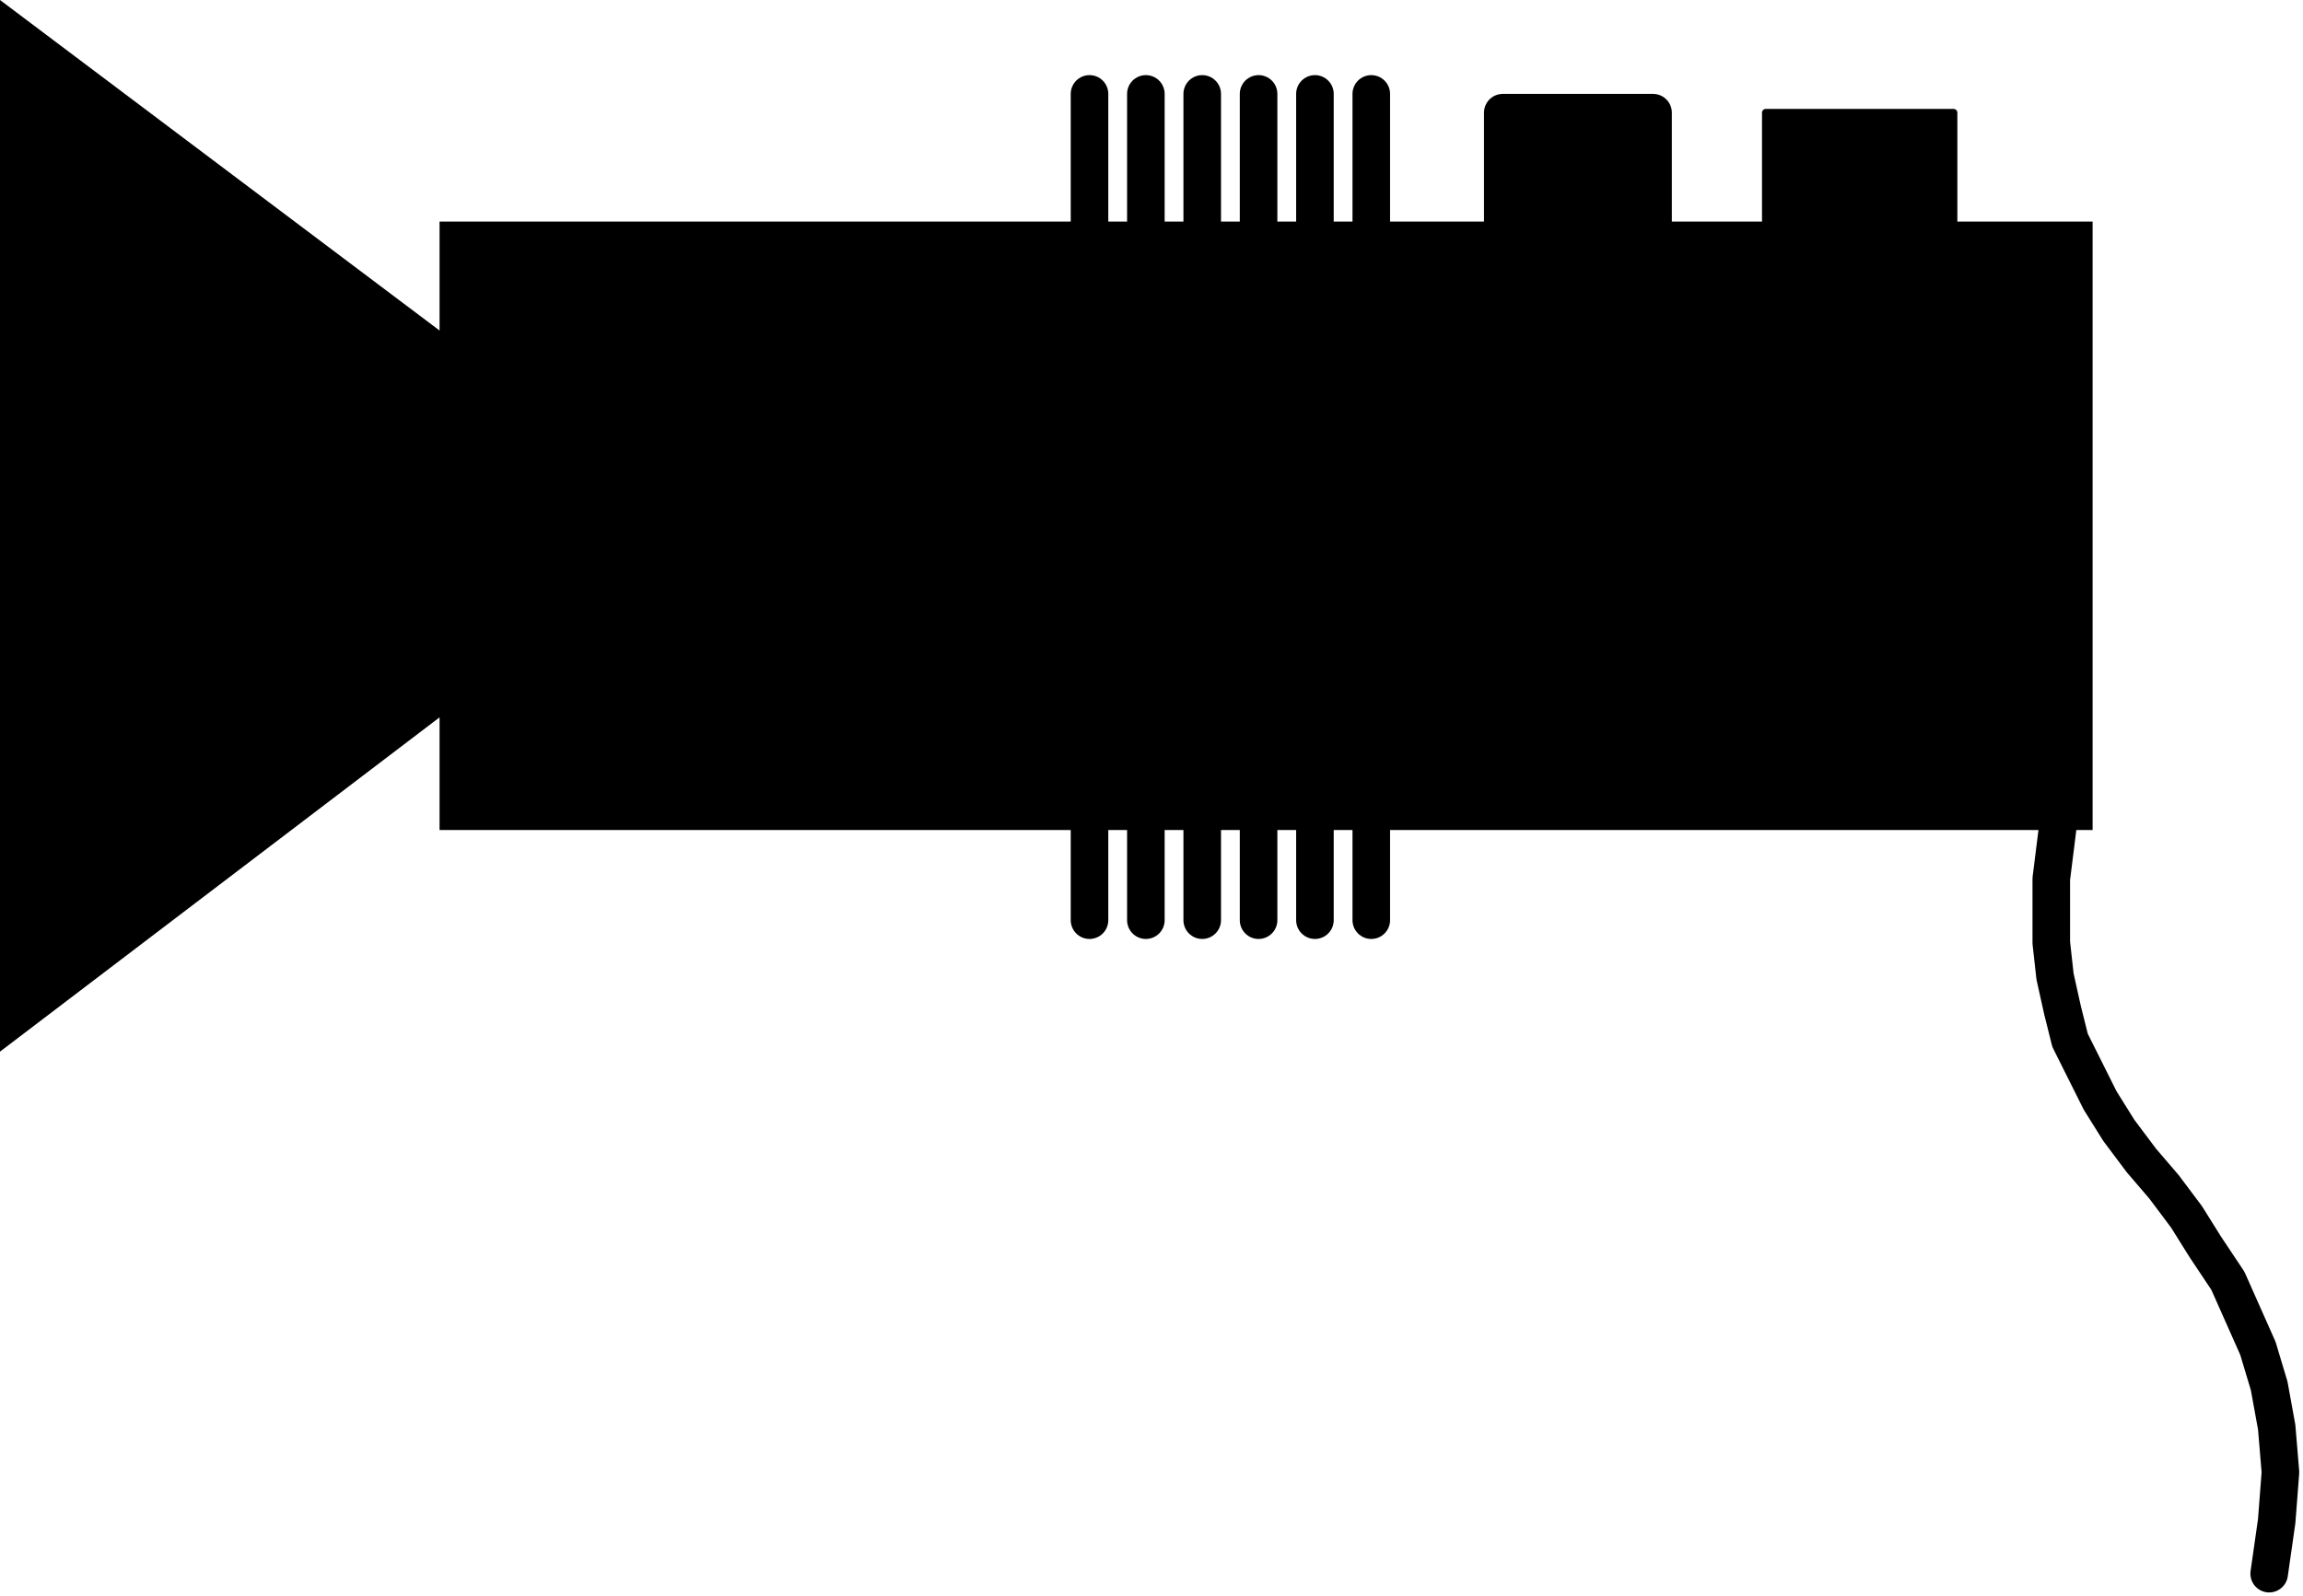
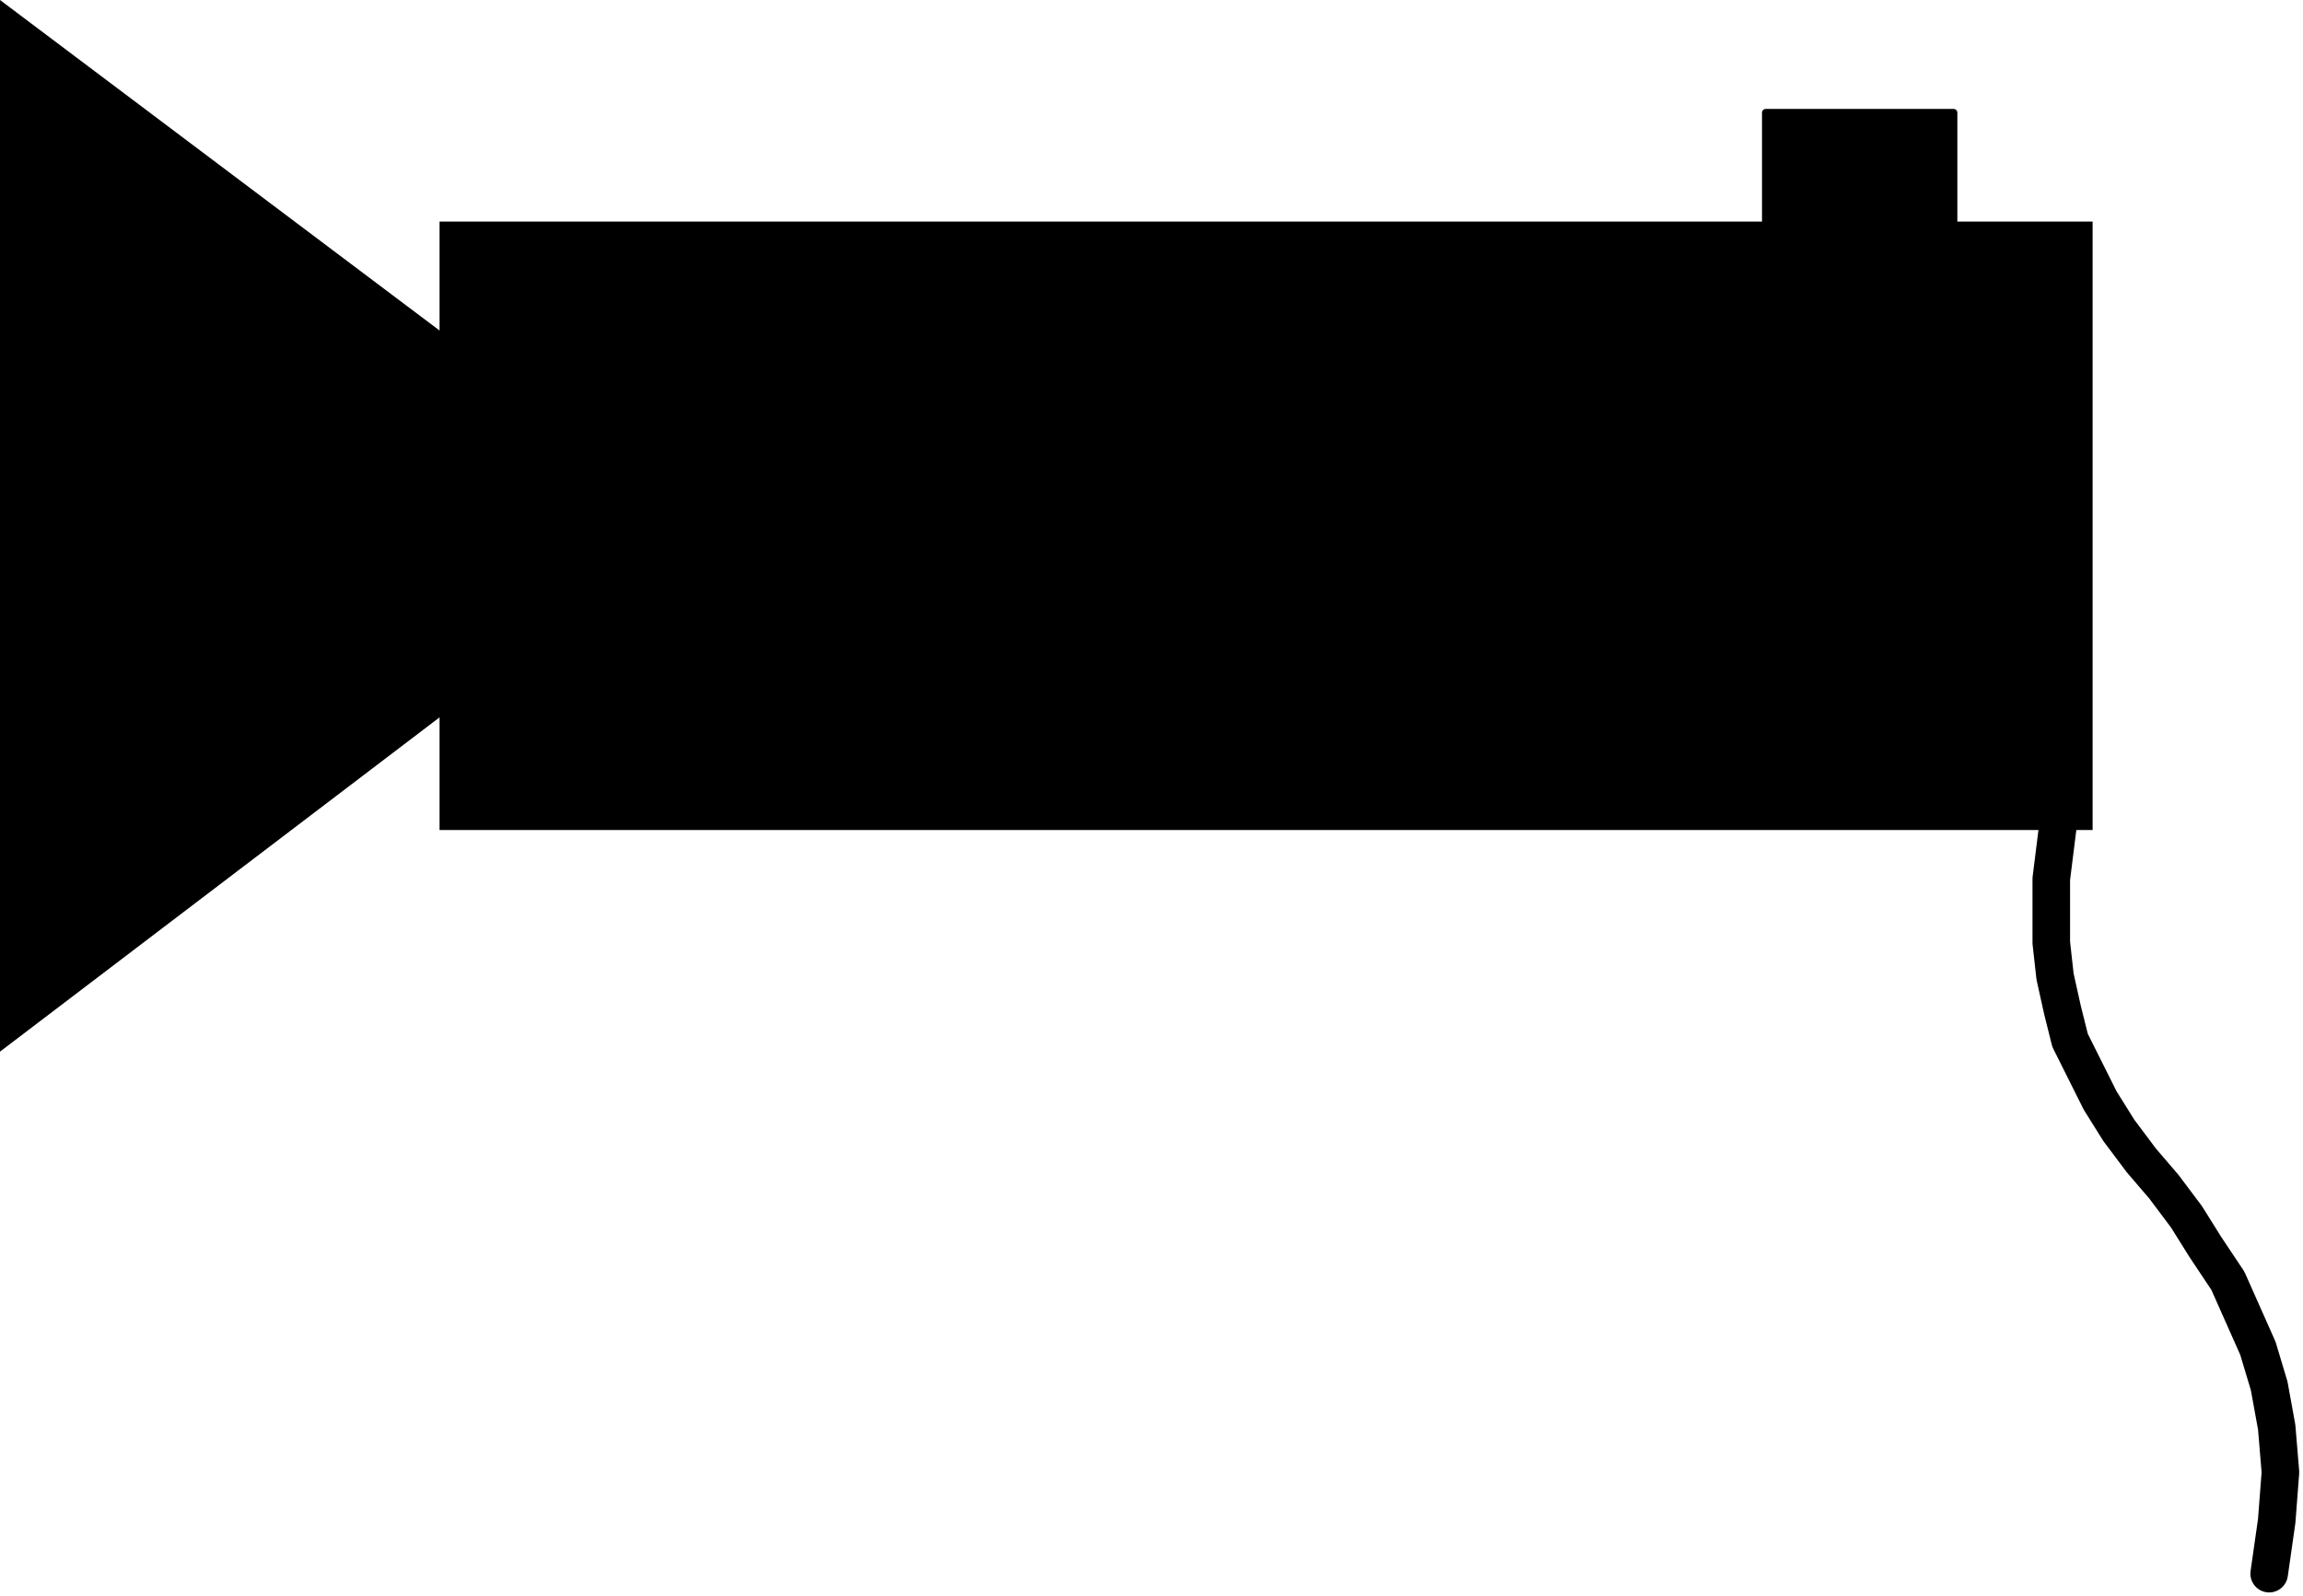
<svg xmlns="http://www.w3.org/2000/svg" width="40.867" height="28.333" fill-rule="evenodd" stroke-linecap="round" preserveAspectRatio="none" viewBox="0 0 613 425">
  <style>.brush1{fill:#000}.pen1{stroke:none}.pen3{stroke:#000;stroke-width:10;stroke-linejoin:round}</style>
  <path d="M557 59H117v29L0 0v280l117-89v30h440V59z" class="pen1 brush1" />
  <path d="M470 30h50v45h-50V30z" class="pen1 brush1" />
  <path fill="none" d="M470 30h50v45h-50V30" style="stroke:#000;stroke-width:2;stroke-linejoin:round" />
  <path fill="none" d="m519 164 8 3 8 4 5 4 4 5 3 5 1 6 1 6v7l-1 7v7l-1 8-1 8v17l1 9 2 9m0 0 2 8 4 8 4 8 5 8 6 8 6 7 6 8 5 8 6 9 4 9 4 9 3 10 2 11 1 12-1 13-2 14" class="pen3" />
-   <path d="M400 30h40v70h-40V30z" class="pen1 brush1" />
-   <path fill="none" d="M400 30h40v70h-40V30m-35-5v220M290 25v220m15-220v220m15-220v220m15-220v220m15-220v220" class="pen3" />
+   <path d="M400 30h40h-40V30z" class="pen1 brush1" />
</svg>